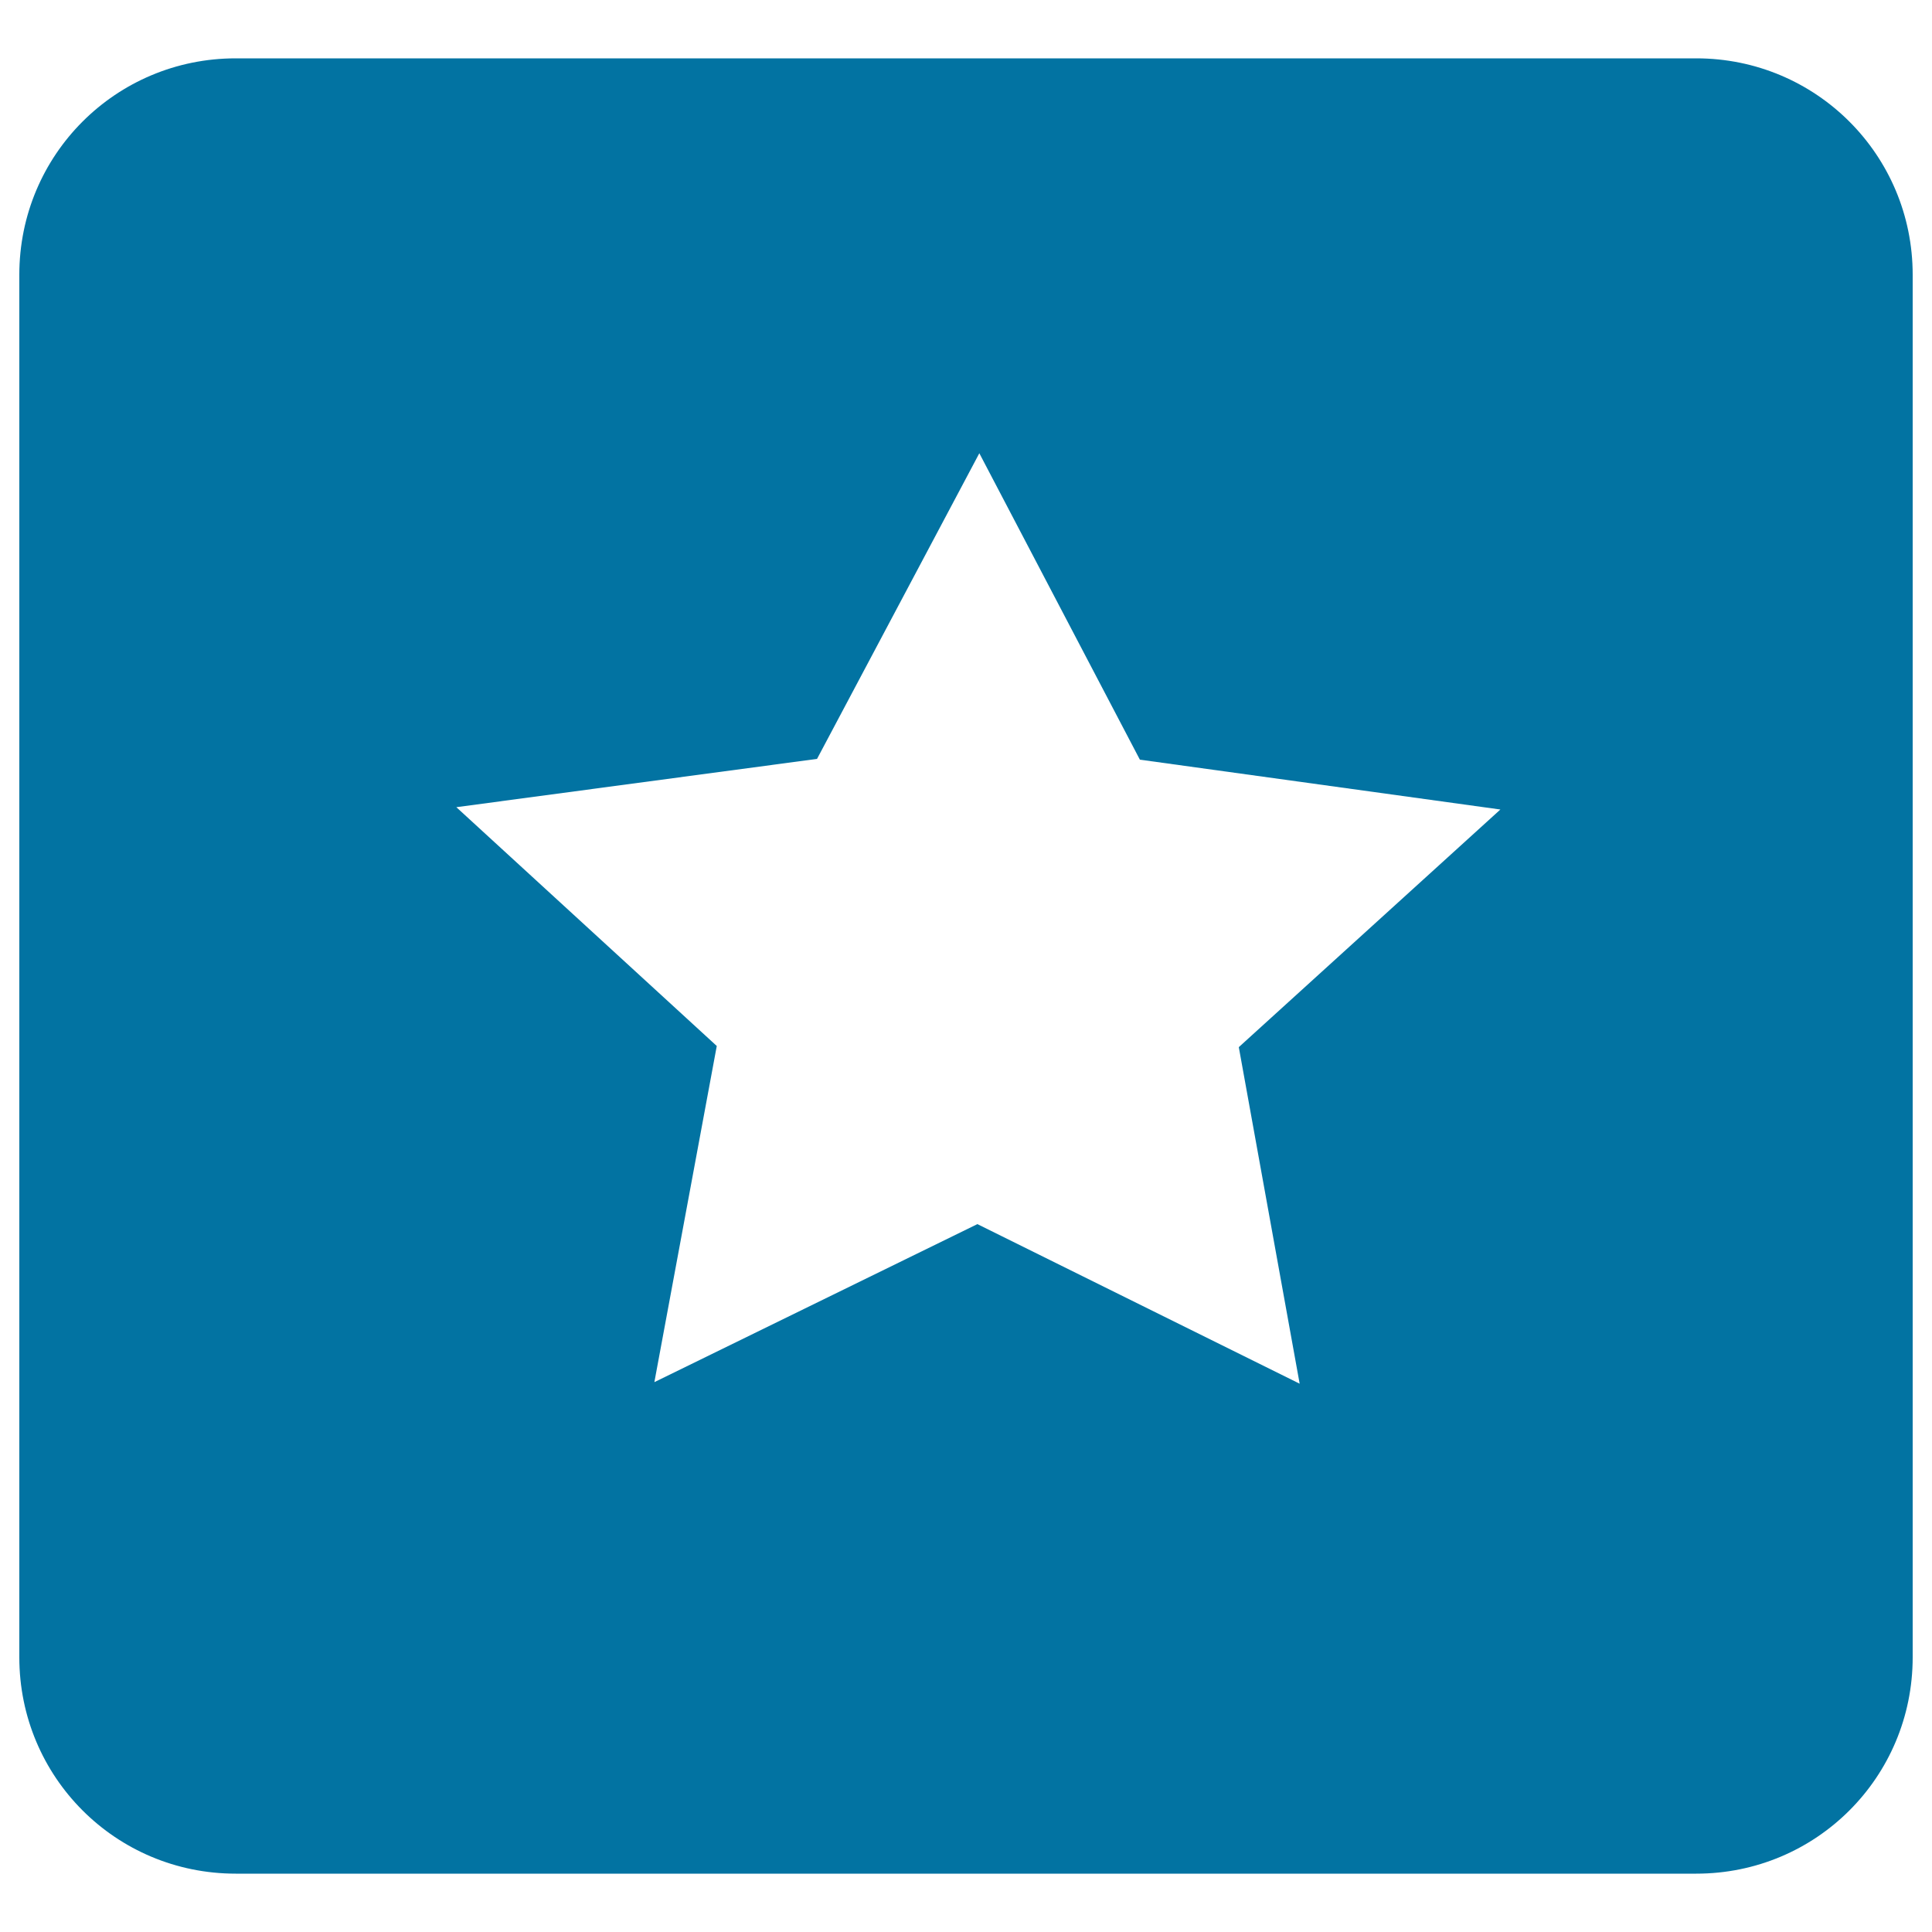
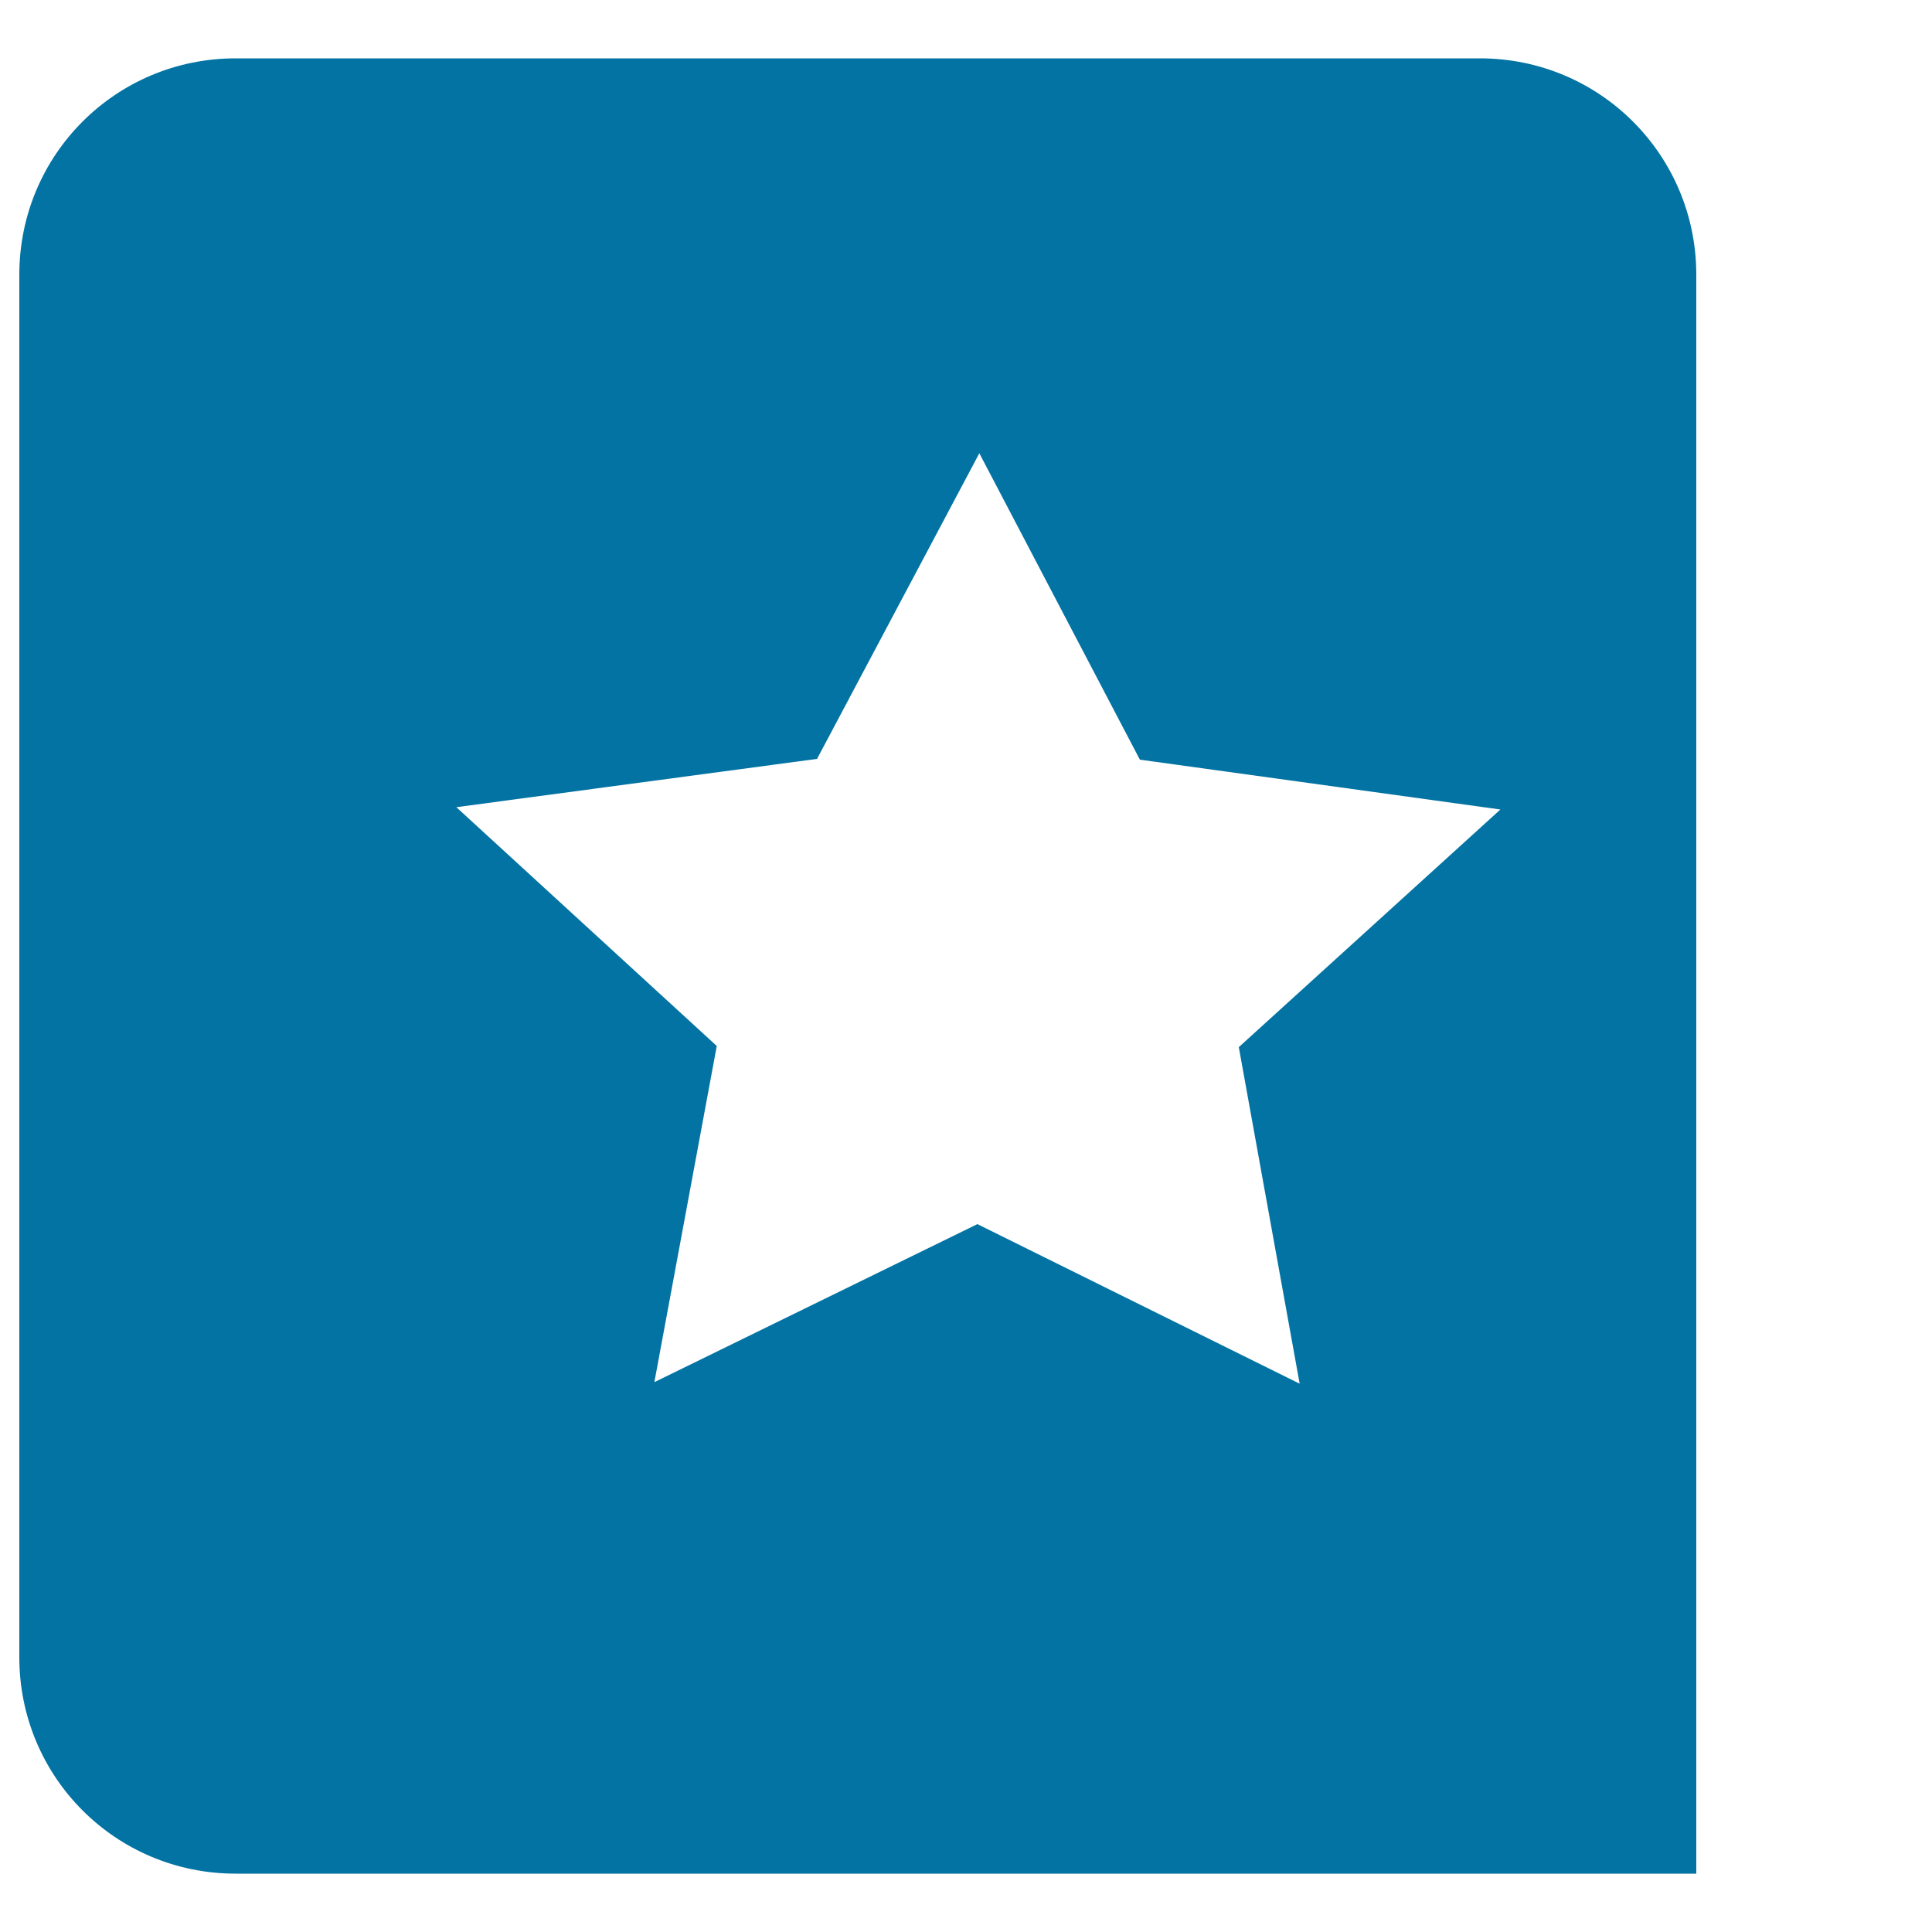
<svg xmlns="http://www.w3.org/2000/svg" viewBox="0 0 1000 1000" style="fill:#0273a2">
  <title>List Favorites SVG icon</title>
-   <path d="M122,30.2c-62,0-112,49.9-112,112v715.6c0,62,49.9,112,112,112h756c62,0,112-49.9,112-112V142.2c0-62-50-112-112-112H122z M506.9,234.6L590,393.2L776.6,419L641.2,542l31.5,174.2l-166.8-82.6l-167.2,81.8l32.3-174L236.2,417.8l186.7-25L506.9,234.6z" />
+   <path d="M122,30.2c-62,0-112,49.9-112,112v715.6c0,62,49.9,112,112,112h756V142.2c0-62-50-112-112-112H122z M506.9,234.6L590,393.2L776.6,419L641.2,542l31.5,174.2l-166.8-82.6l-167.2,81.8l32.3-174L236.2,417.8l186.7-25L506.9,234.6z" />
</svg>